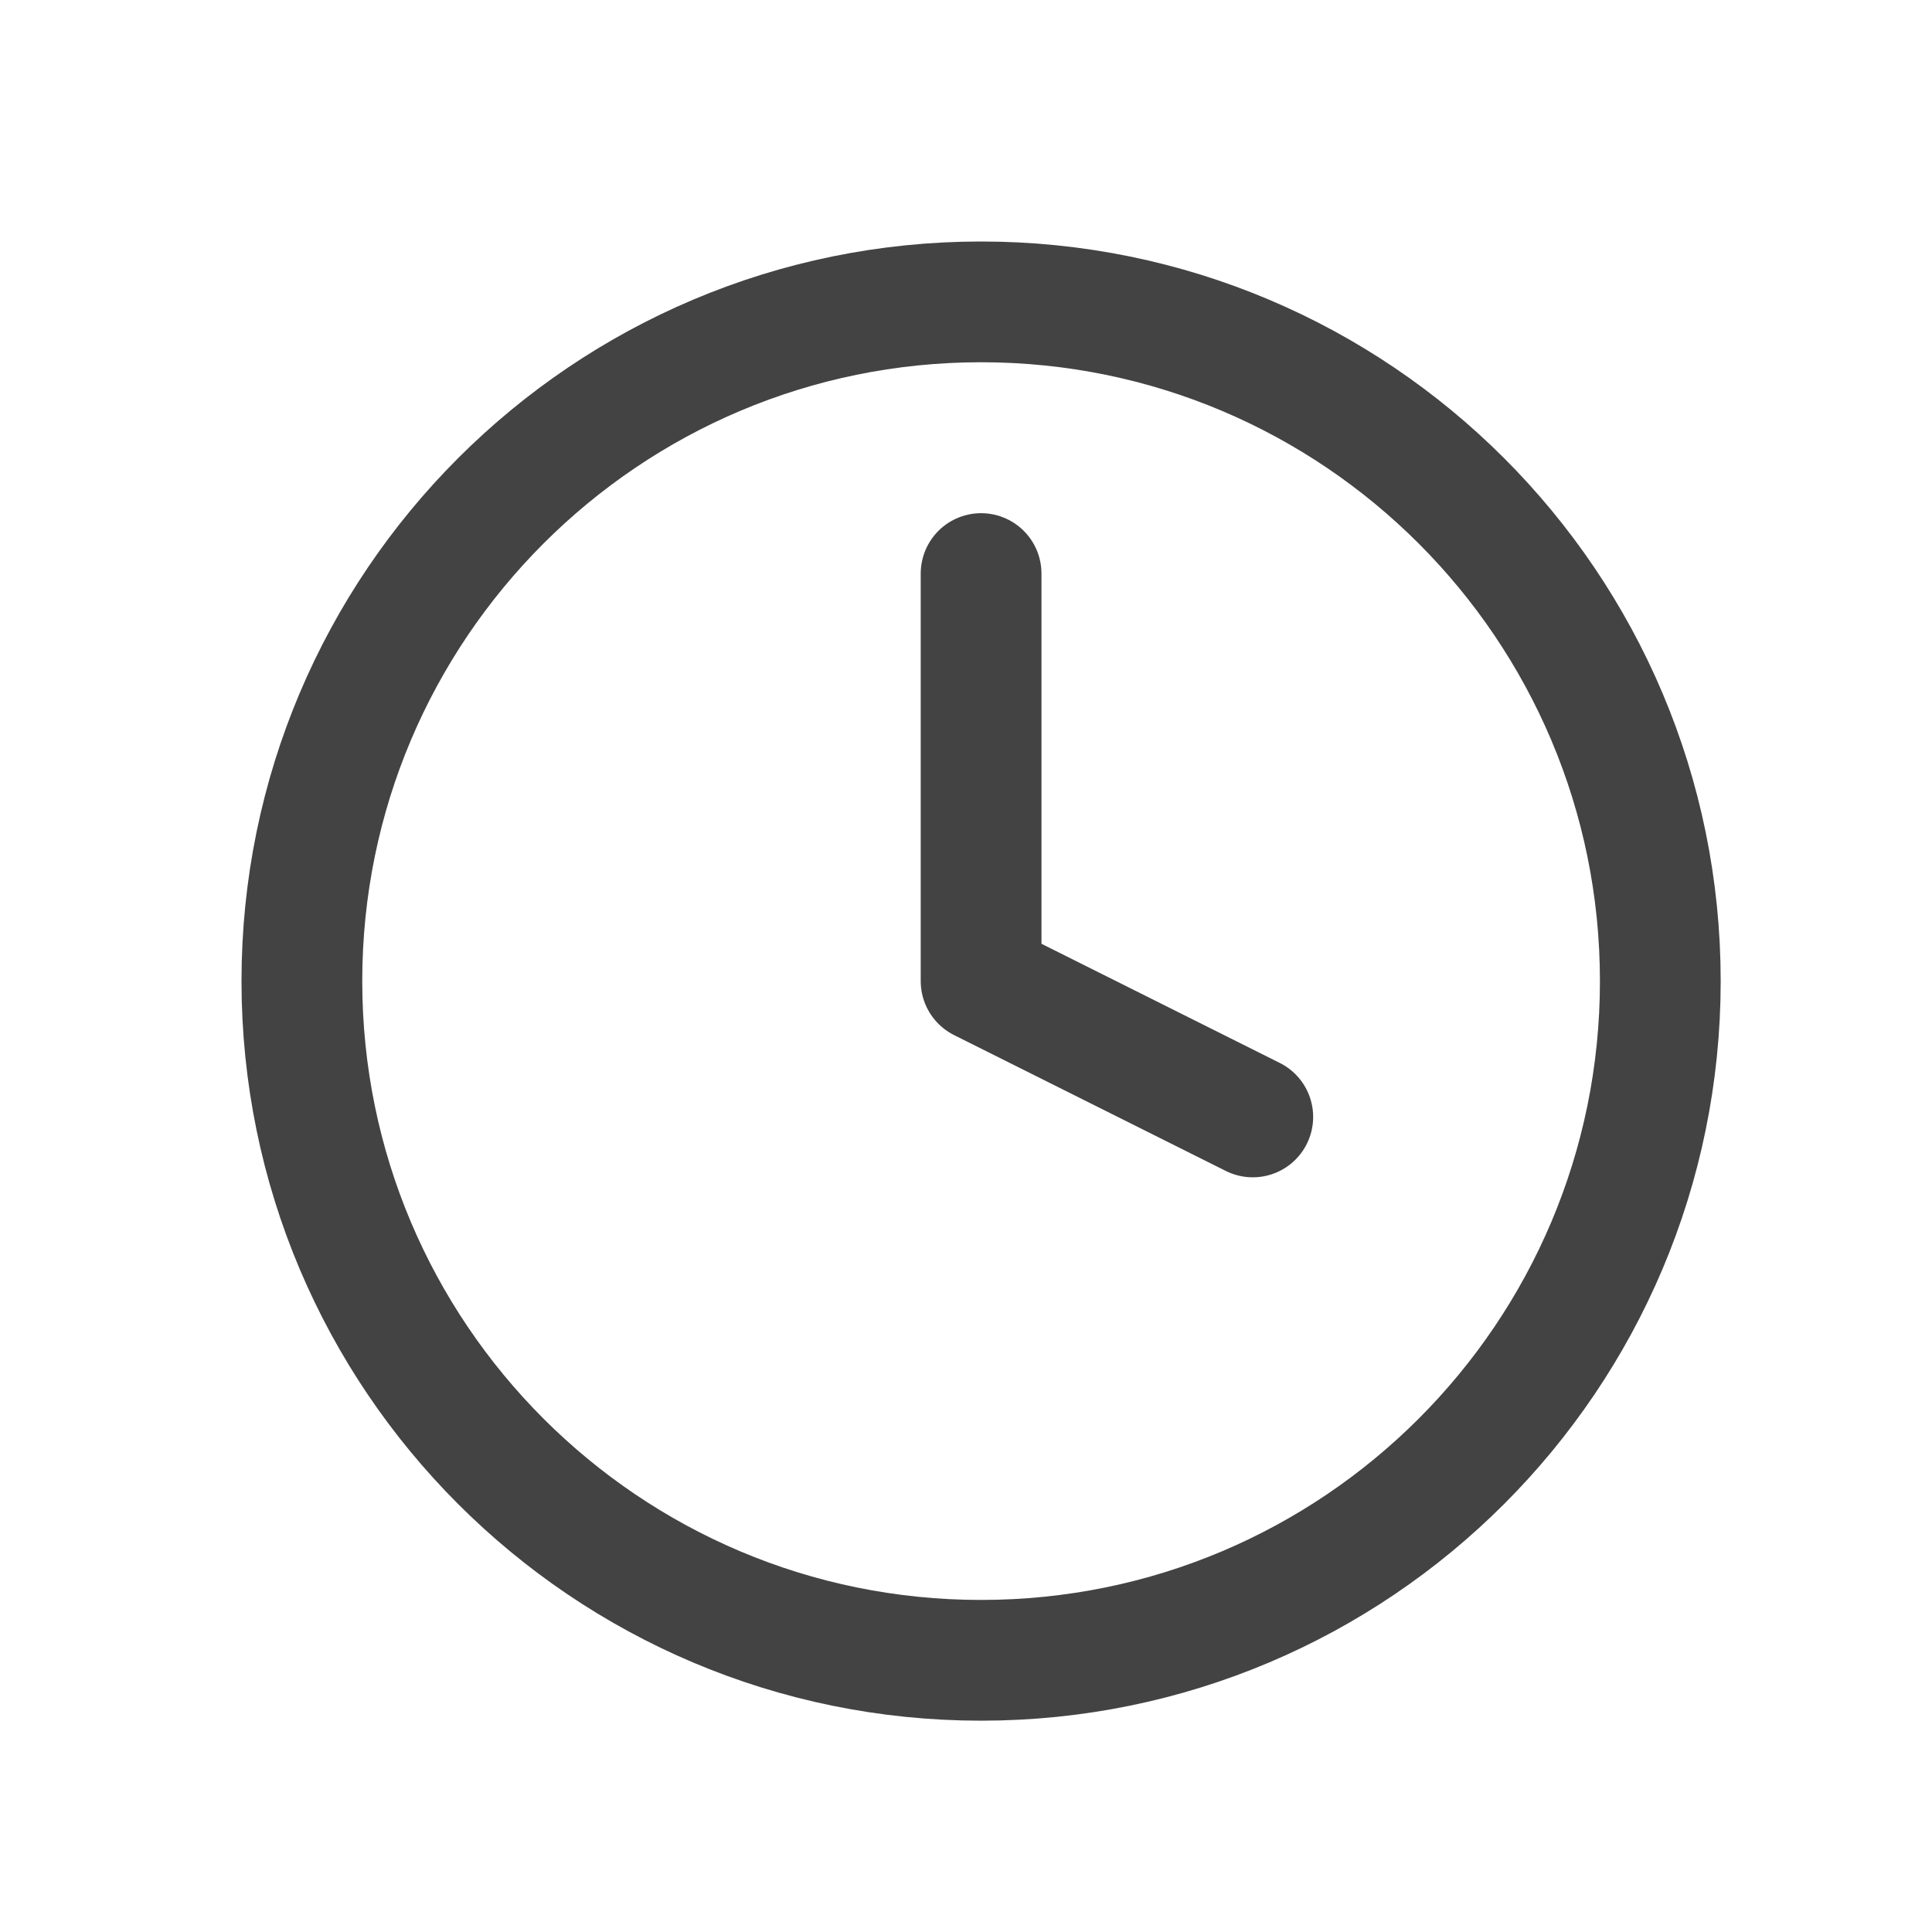
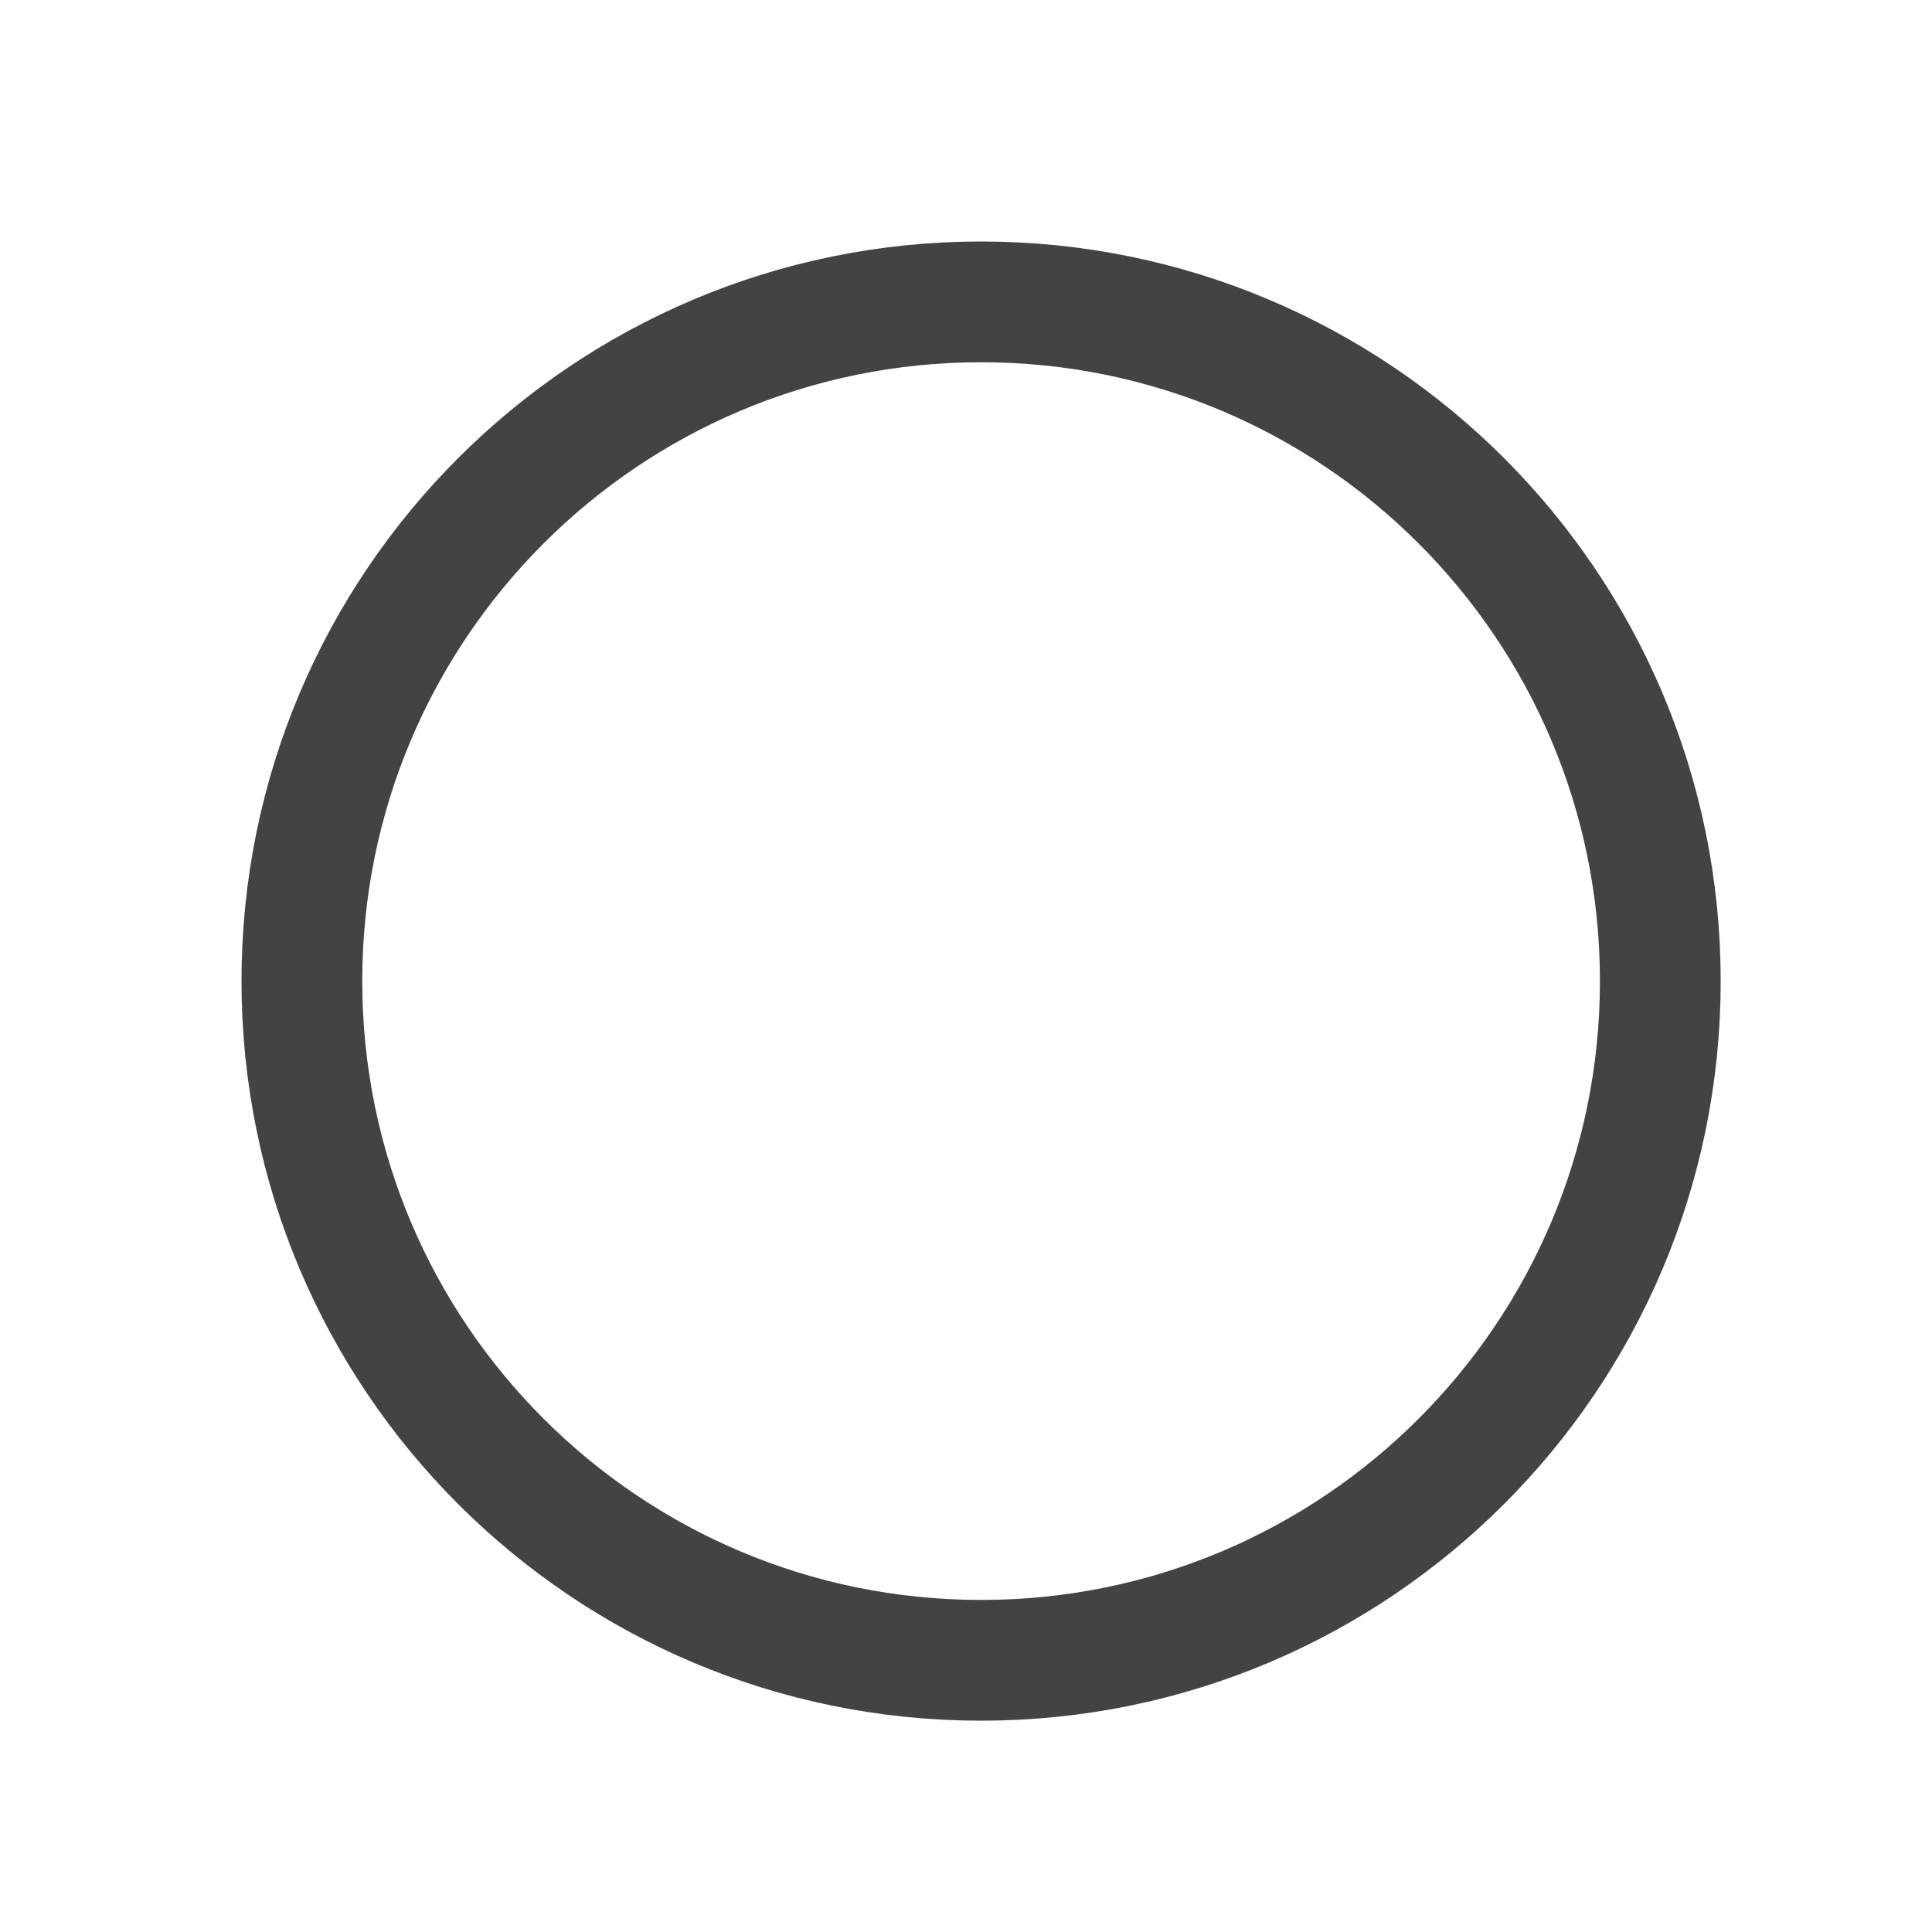
<svg xmlns="http://www.w3.org/2000/svg" width="32" height="32" viewBox="0 0 32 32" fill="none">
  <g id="clock">
    <path id="Vector" d="M16.25 27.5C22.463 27.5 27.5 22.463 27.5 16.25C27.5 10.037 22.463 5 16.25 5C10.037 5 5 10.037 5 16.25C5 22.463 10.037 27.5 16.25 27.5Z" stroke="#434343" stroke-width="2" stroke-linecap="round" stroke-linejoin="round" />
-     <path id="Vector_2" d="M16.25 9.5V16.25L20.75 18.5" stroke="#434343" stroke-width="2" stroke-linecap="round" stroke-linejoin="round" />
  </g>
</svg>